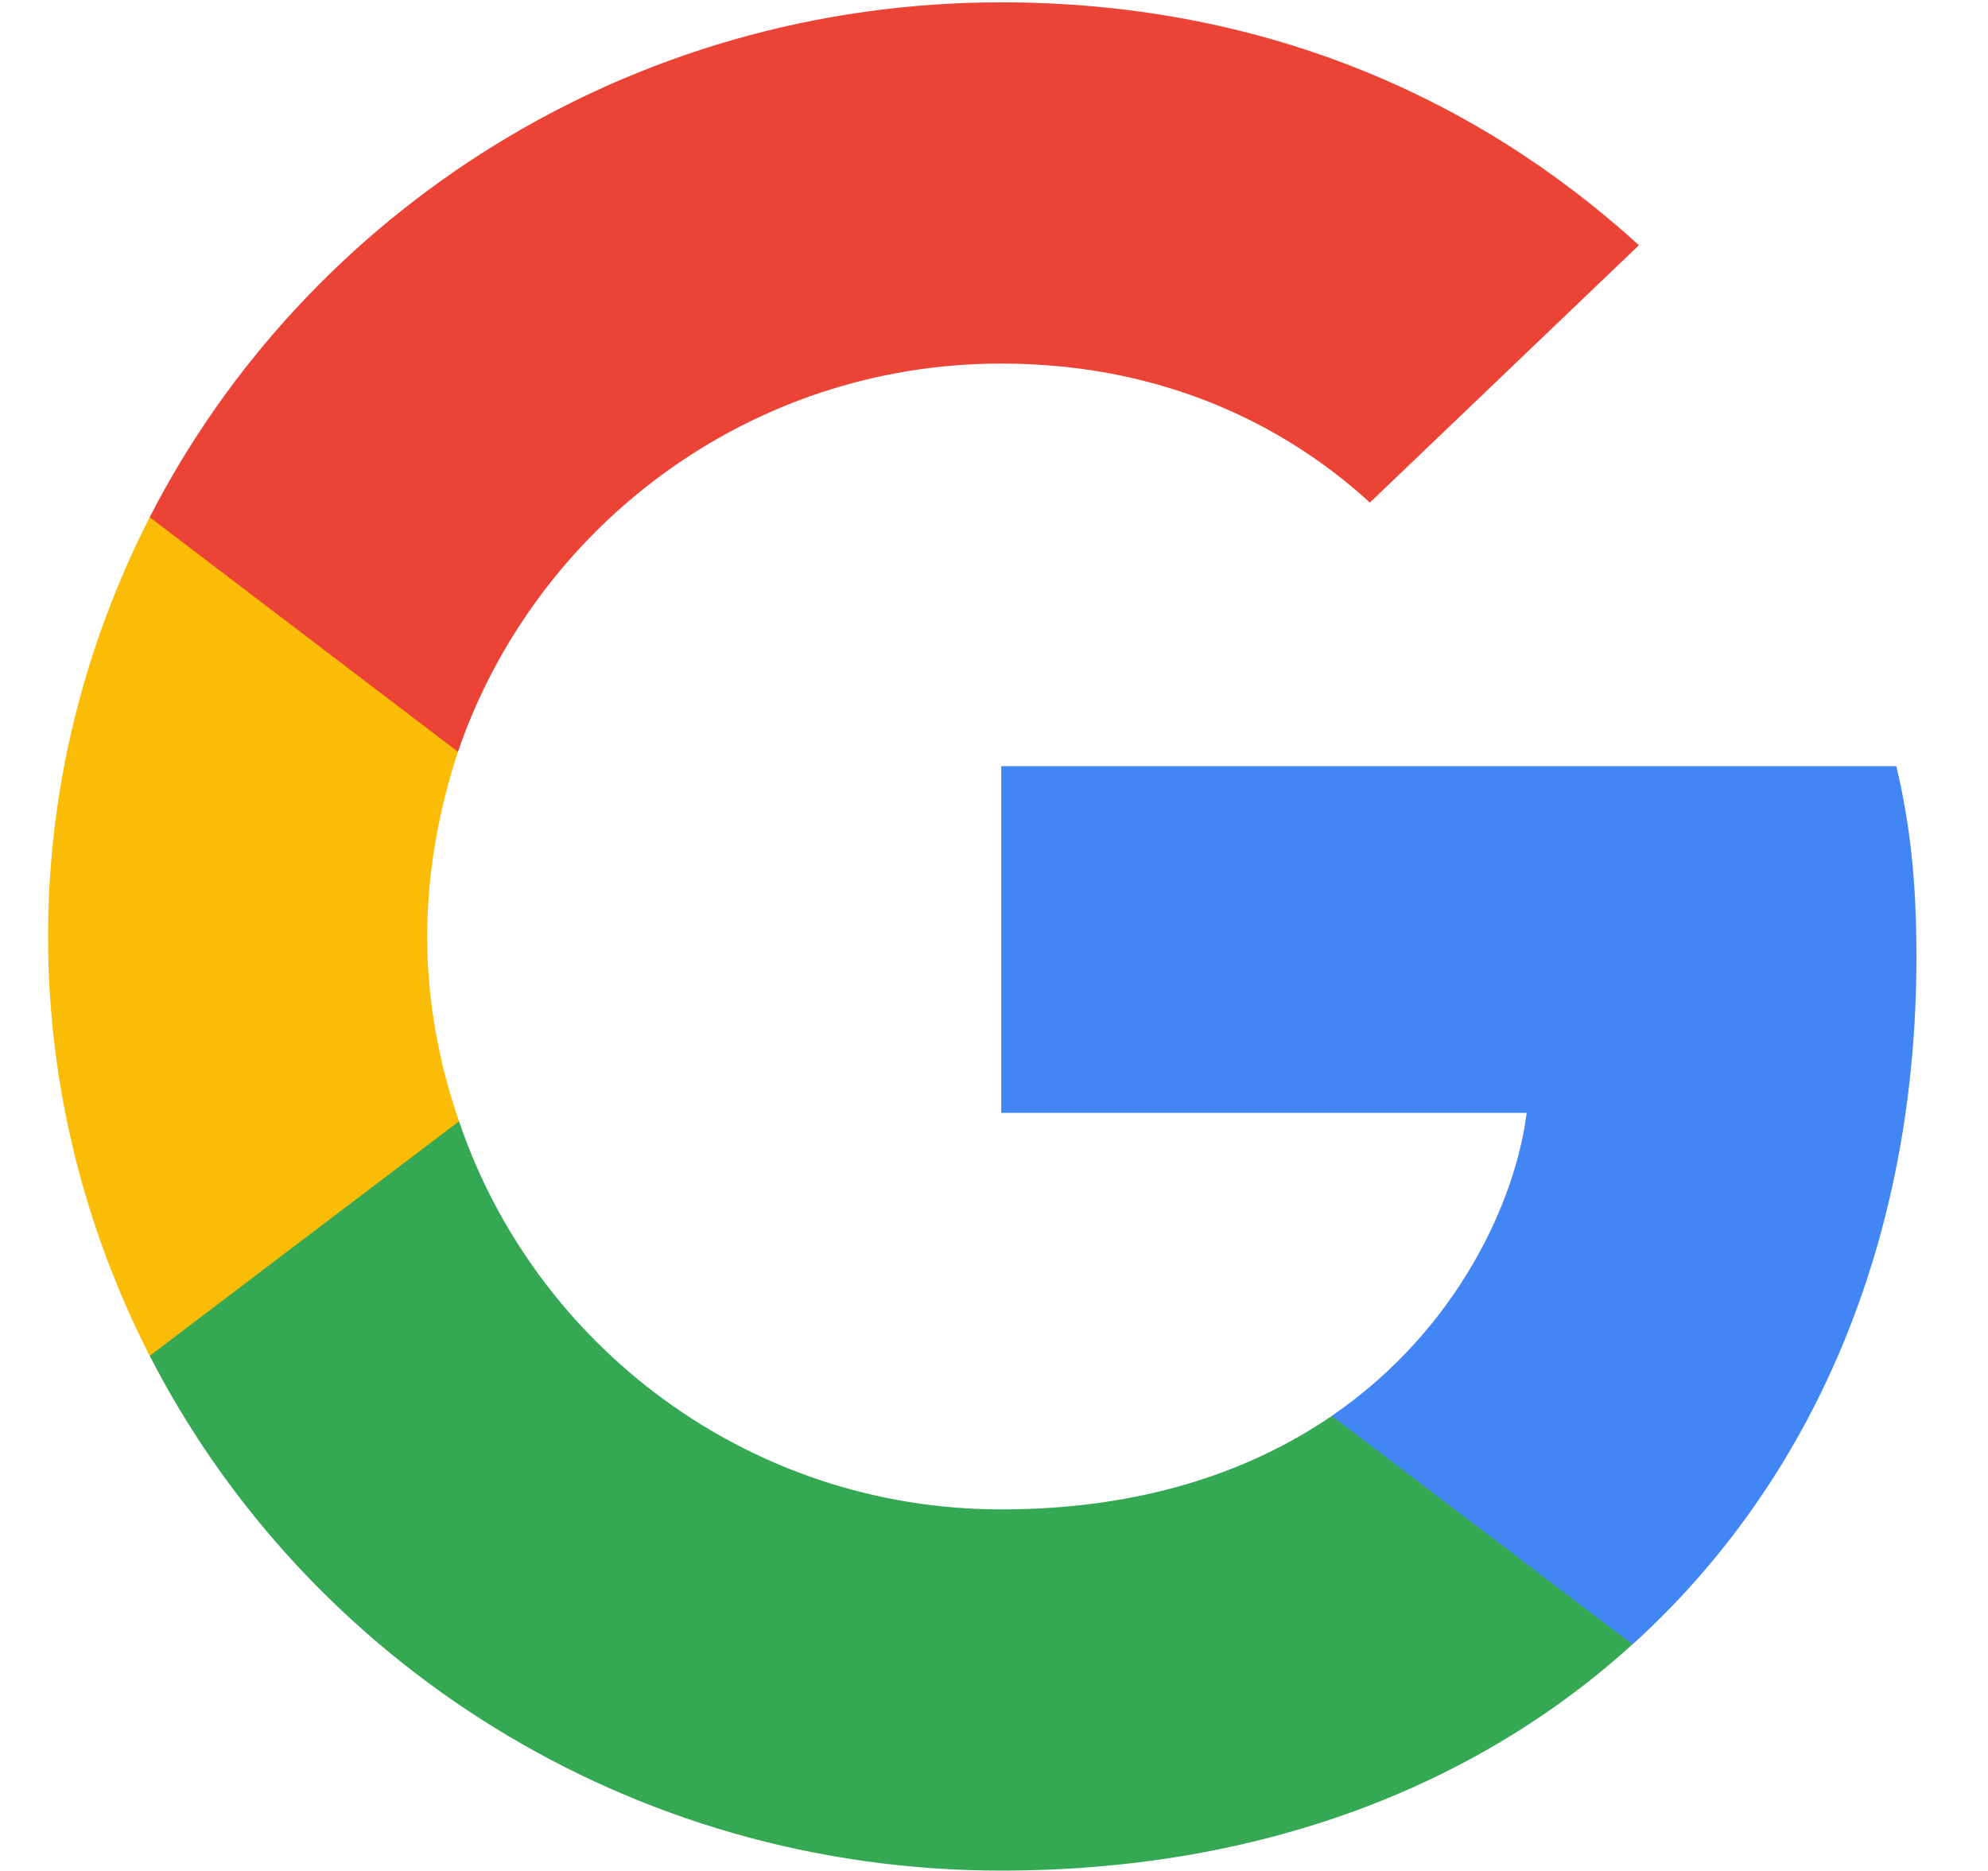
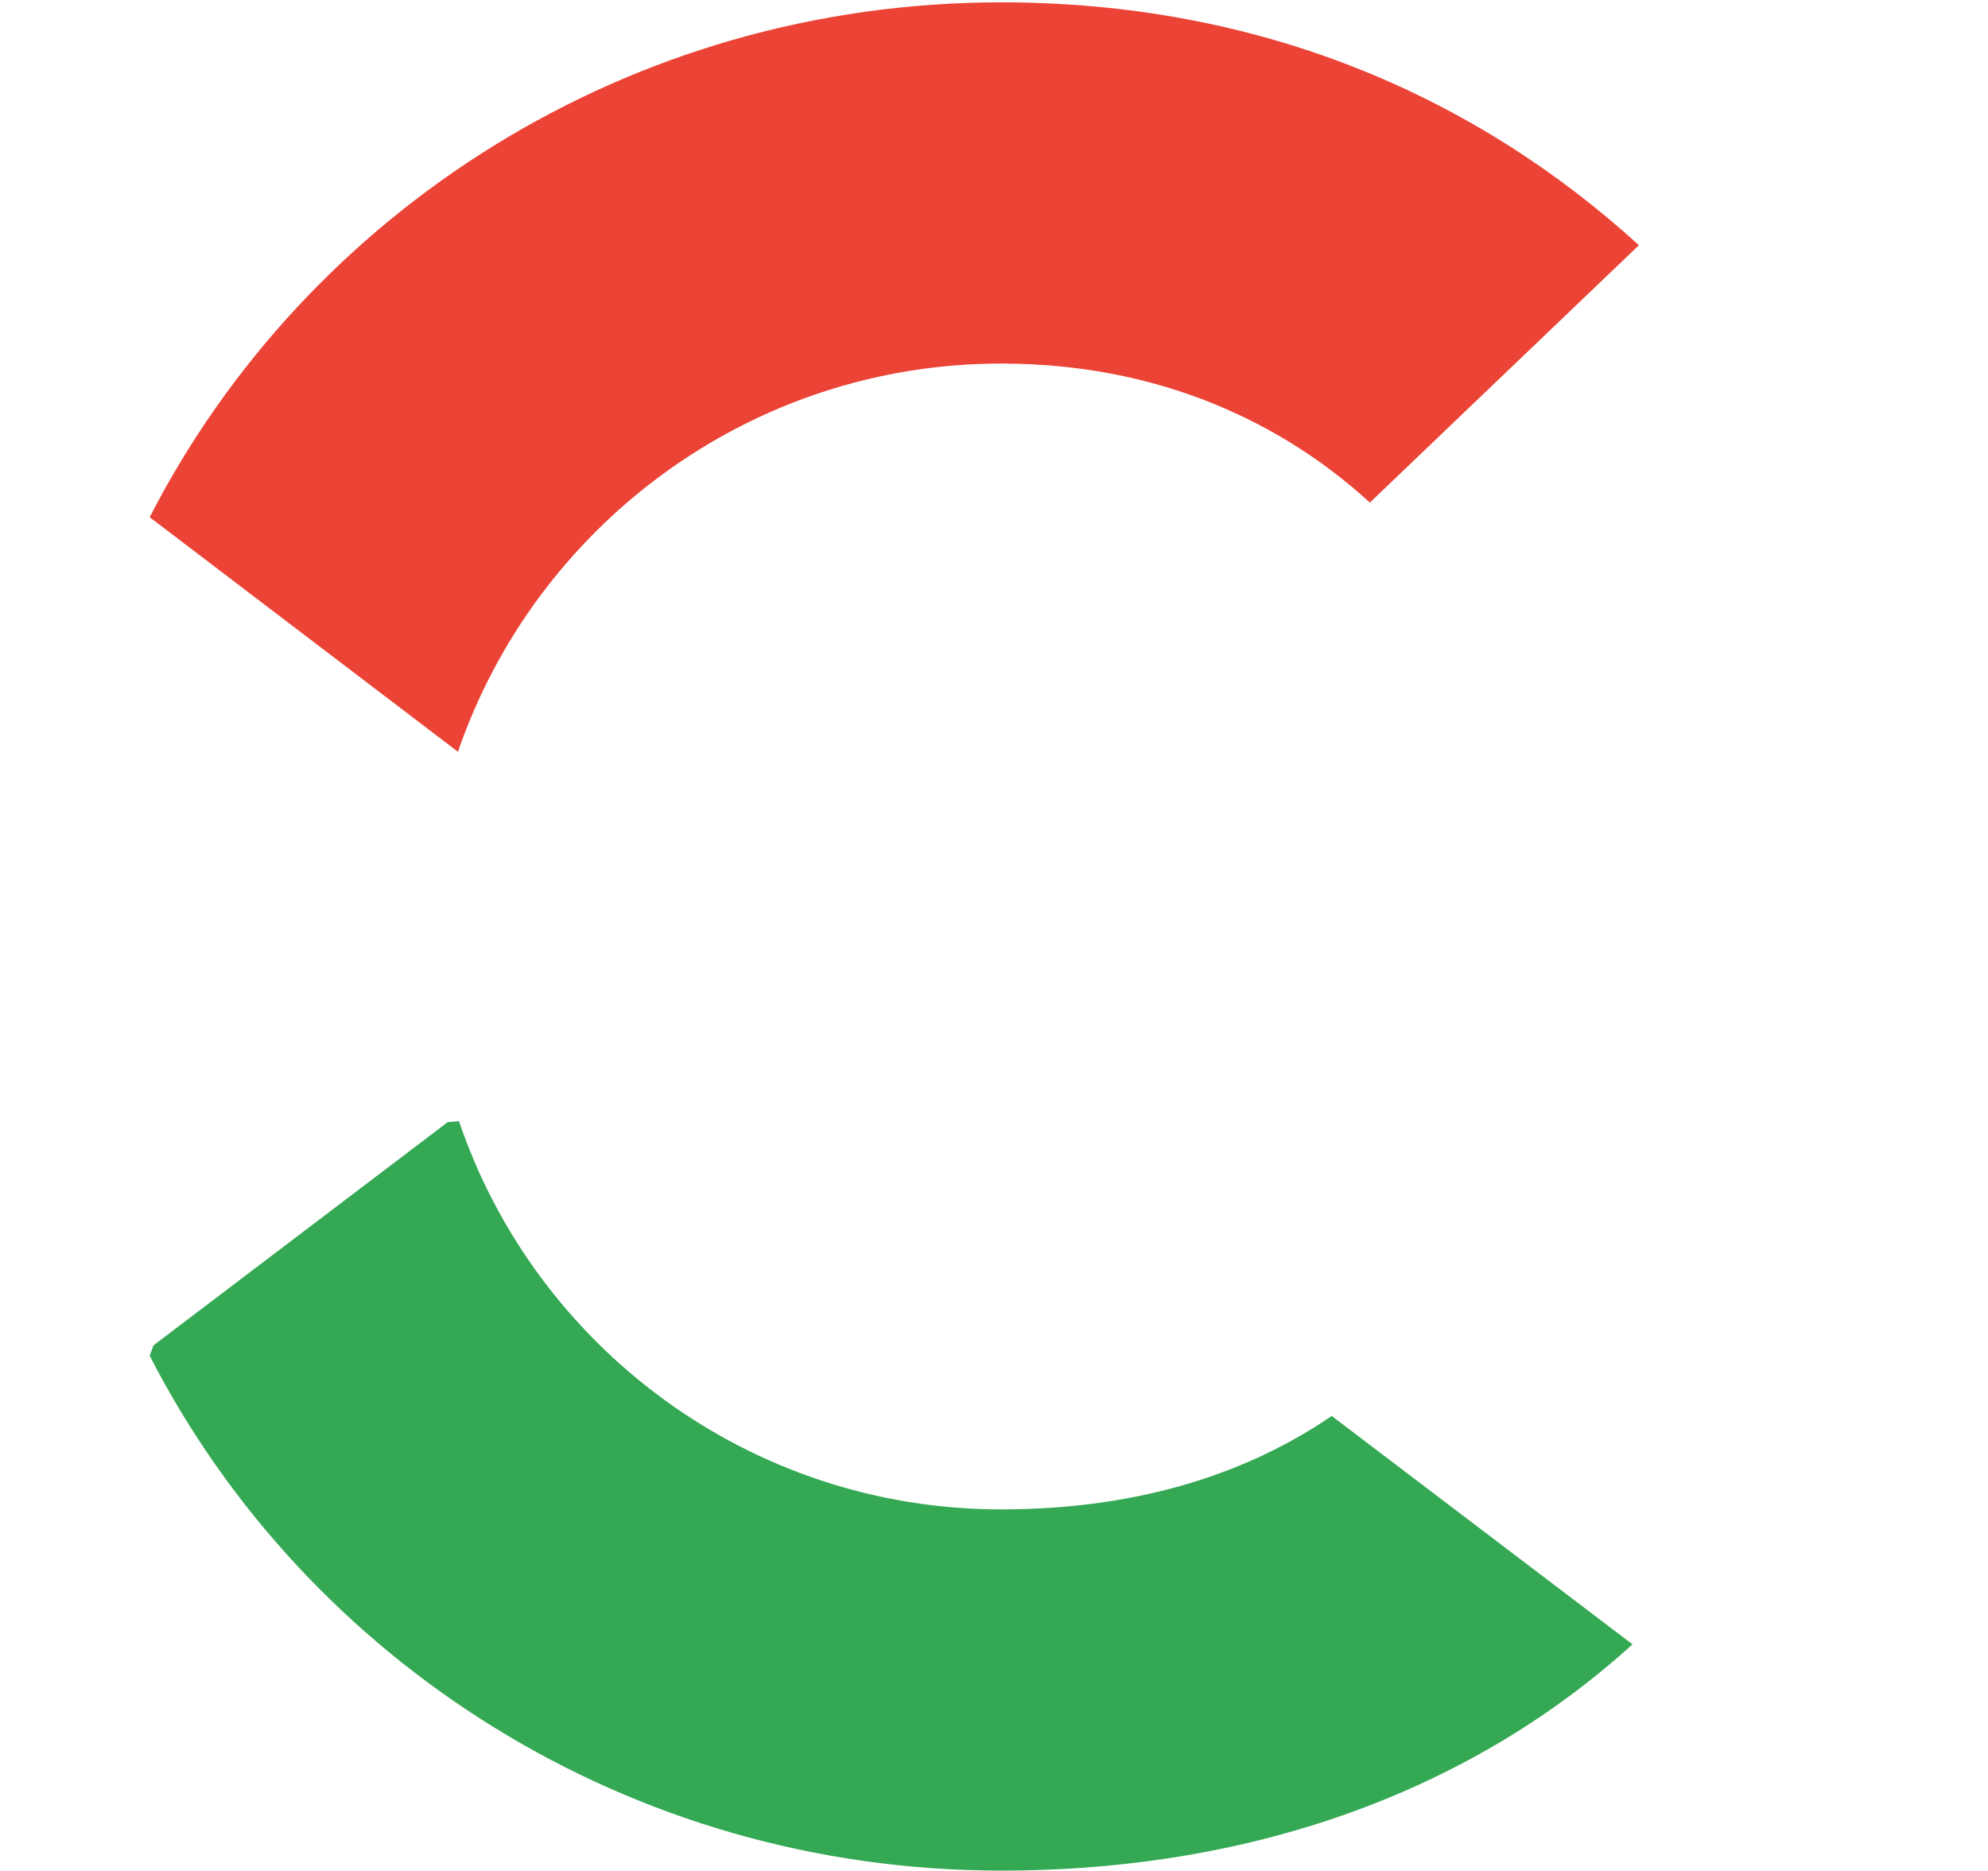
<svg xmlns="http://www.w3.org/2000/svg" width="17" height="16" viewBox="0 0 17 16" fill="none">
-   <path d="M16.388 8.186C16.388 7.529 16.334 7.05 16.216 6.552H8.562V9.517H13.055C12.964 10.254 12.475 11.363 11.388 12.109L11.373 12.208L13.793 14.045L13.961 14.062C15.5 12.668 16.388 10.618 16.388 8.186Z" fill="#4285F4" />
  <path d="M8.562 15.997C10.763 15.997 12.611 15.287 13.96 14.062L11.388 12.109C10.7 12.579 9.776 12.908 8.562 12.908C6.407 12.908 4.577 11.514 3.925 9.588L3.829 9.596L1.313 11.505L1.28 11.594C2.62 14.204 5.374 15.997 8.562 15.997Z" fill="#34A853" />
-   <path d="M3.925 9.589C3.753 9.092 3.653 8.559 3.653 8.009C3.653 7.458 3.753 6.926 3.916 6.429L3.911 6.323L1.363 4.384L1.28 4.423C0.728 5.506 0.411 6.722 0.411 8.009C0.411 9.296 0.728 10.512 1.28 11.595L3.925 9.589Z" fill="#FBBC05" />
  <path d="M8.562 3.109C10.093 3.109 11.125 3.757 11.714 4.298L14.015 2.097C12.602 0.81 10.763 0.02 8.562 0.02C5.374 0.02 2.62 1.813 1.28 4.423L3.916 6.429C4.577 4.503 6.407 3.109 8.562 3.109Z" fill="#EB4335" />
</svg>